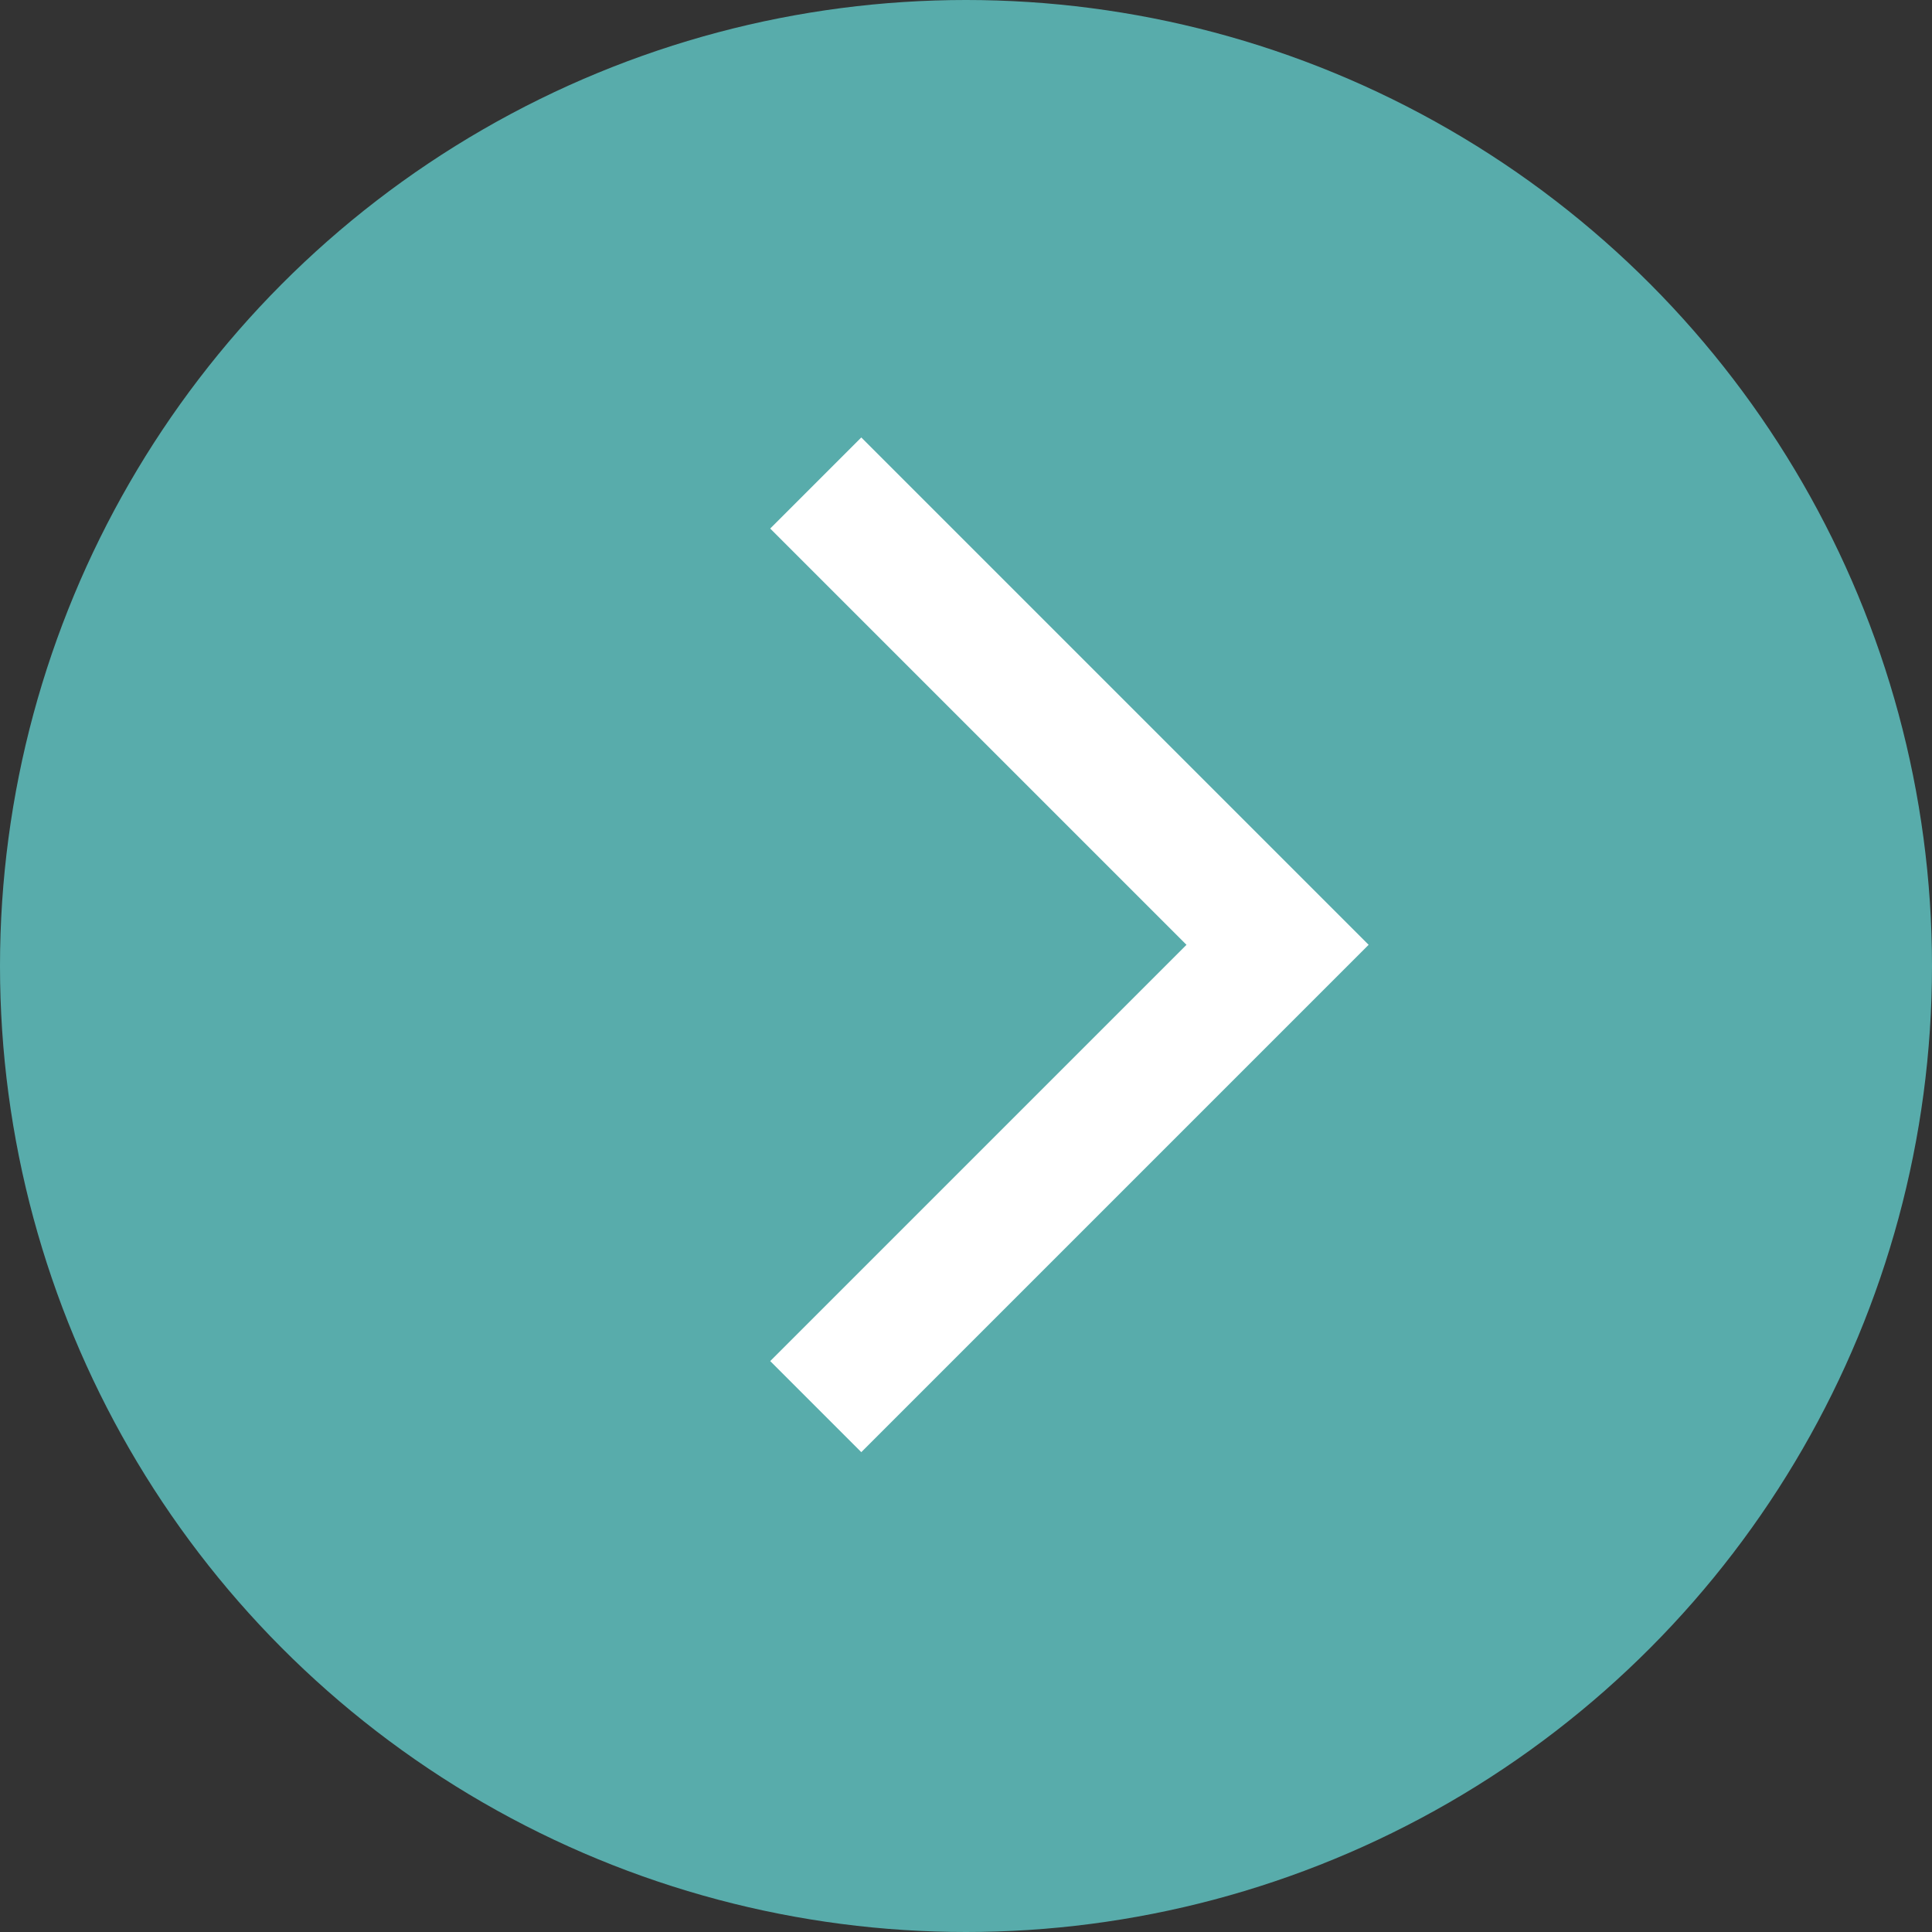
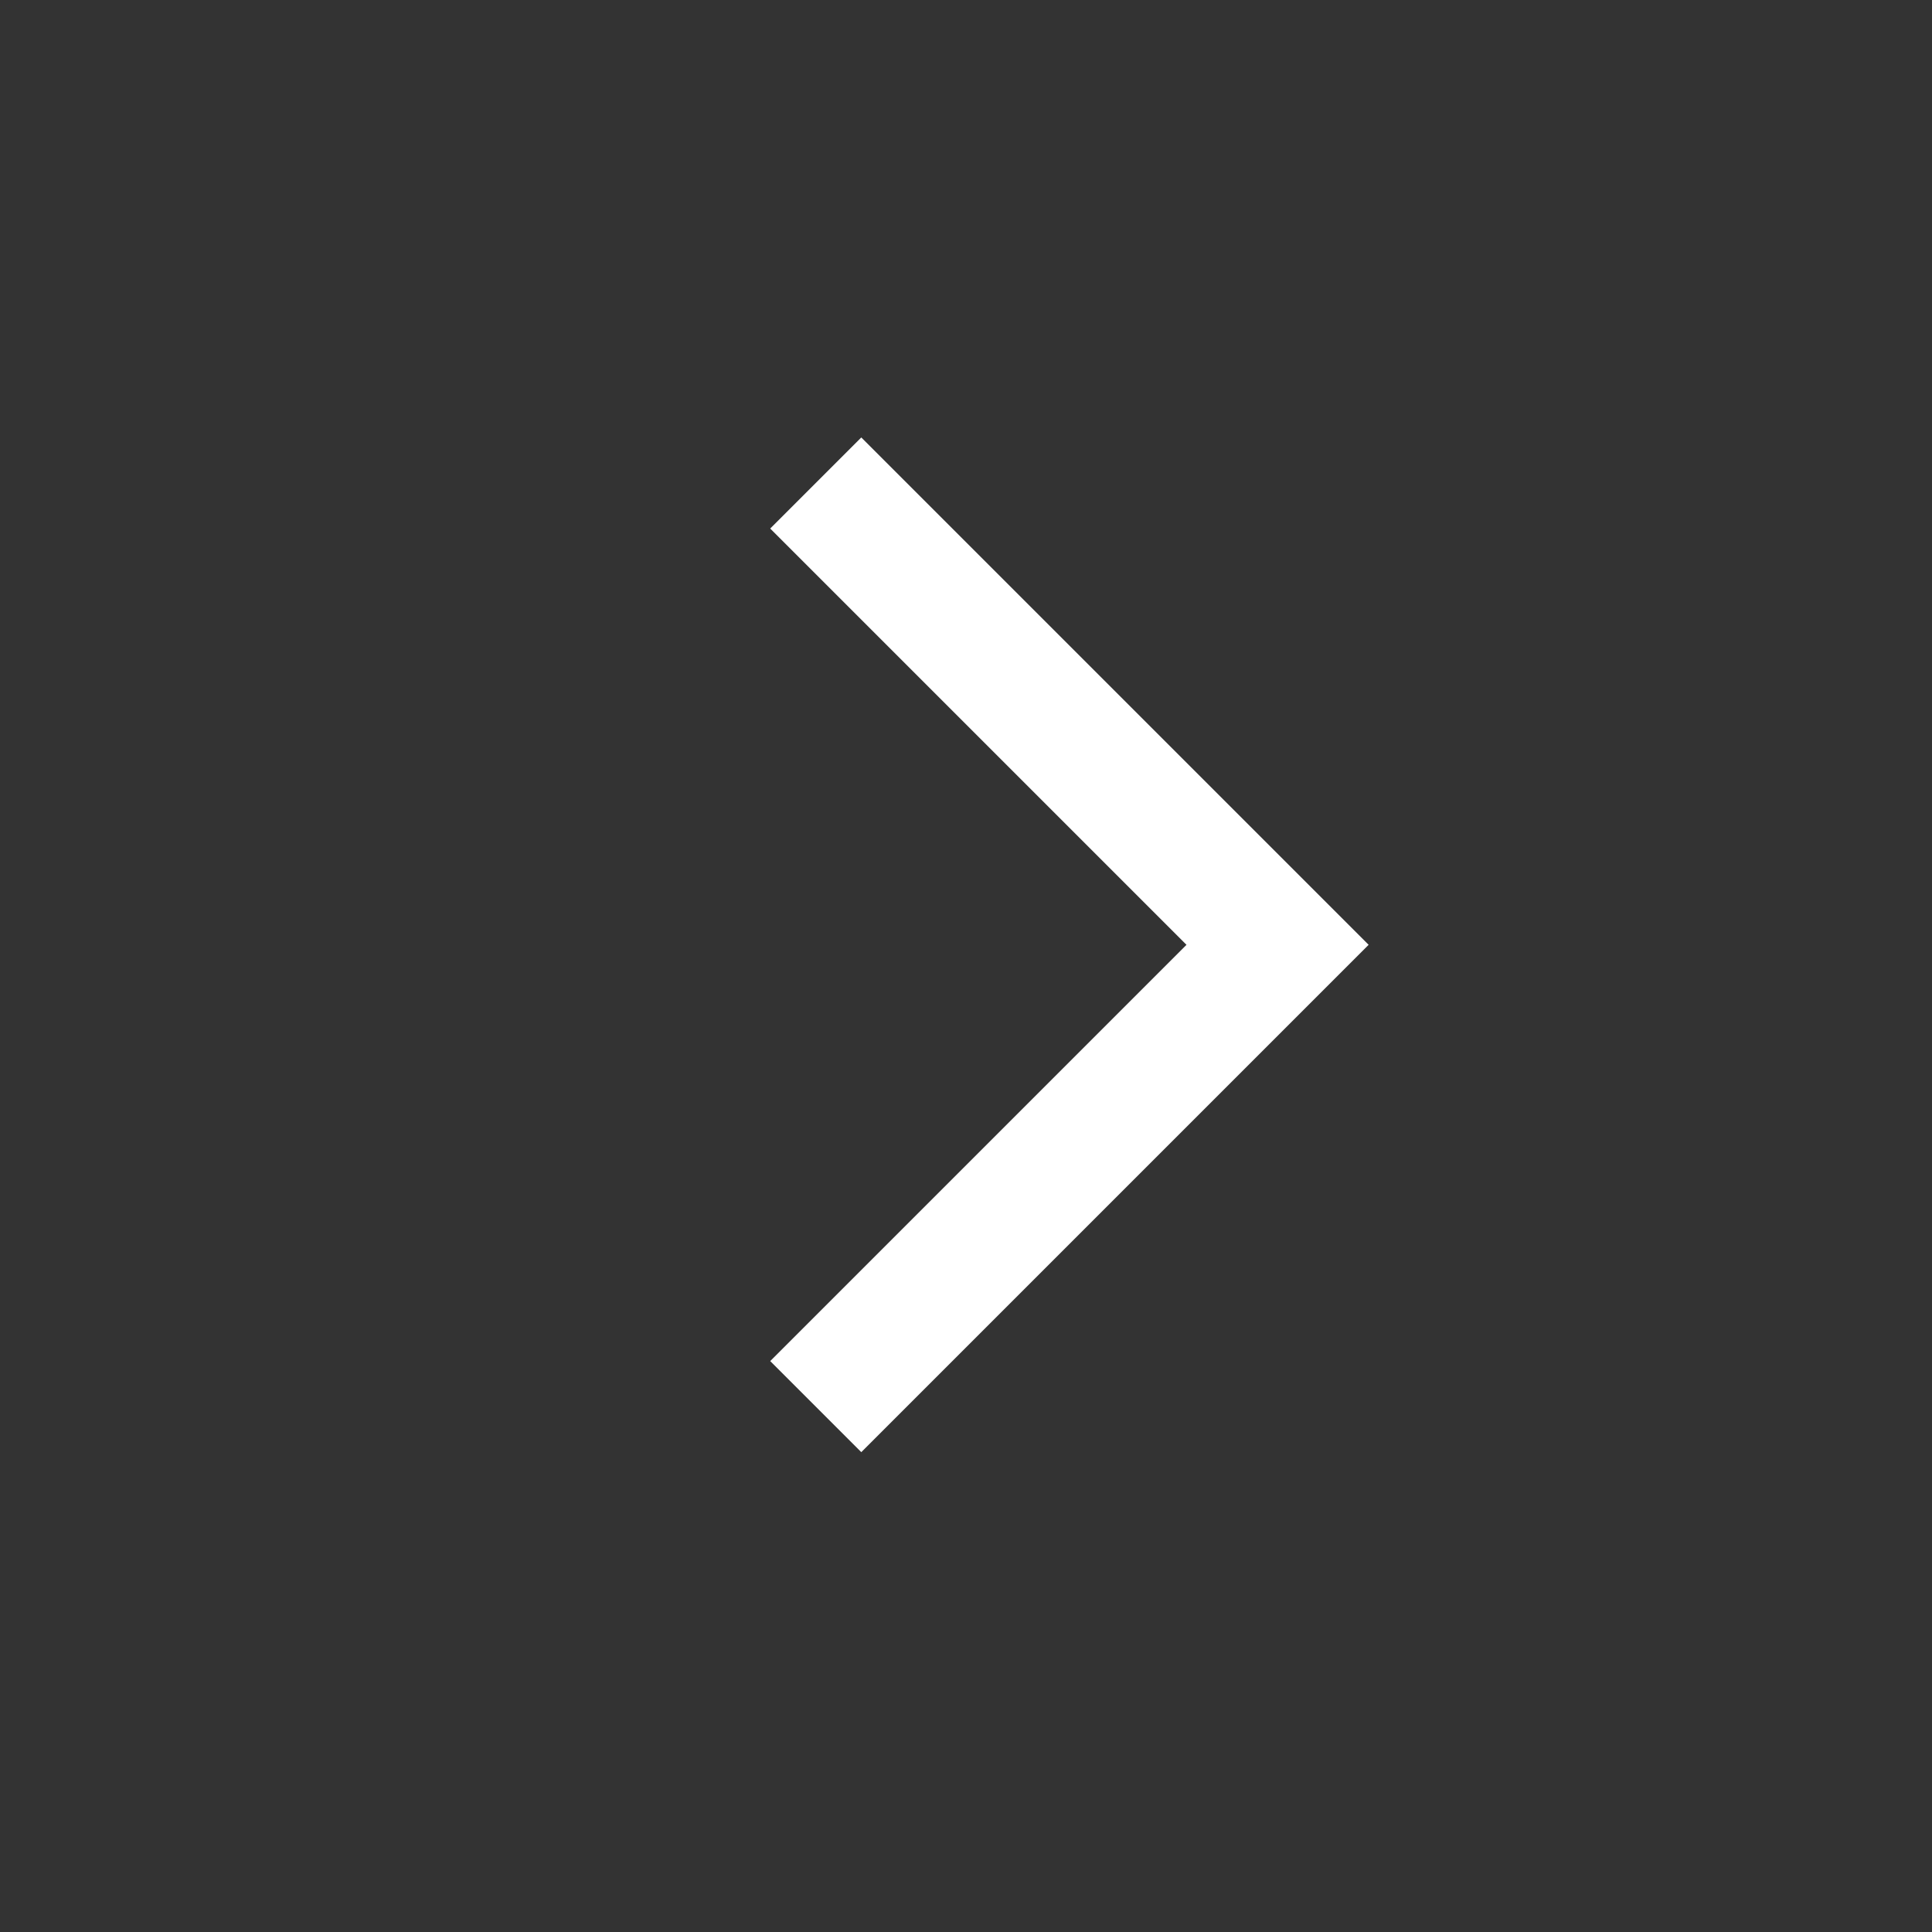
<svg xmlns="http://www.w3.org/2000/svg" width="30" height="30" viewBox="0 0 30 30">
  <rect x="0" y="0" width="30" height="30" fill="#333333" stroke="none" />
  <g id="Group_91" data-name="Group 91" transform="translate(-590 -2464)">
-     <circle id="Ellipse_16" data-name="Ellipse 16" cx="15" cy="15" r="15" transform="translate(590 2464)" fill="#58acab" />
    <path id="Path_55" data-name="Path 55" d="M-4623.333,12669.333l7.171,7.171-7.171,7.171" transform="translate(5226 -10197.833)" fill="none" stroke="#fff" stroke-width="2" />
  </g>
</svg>